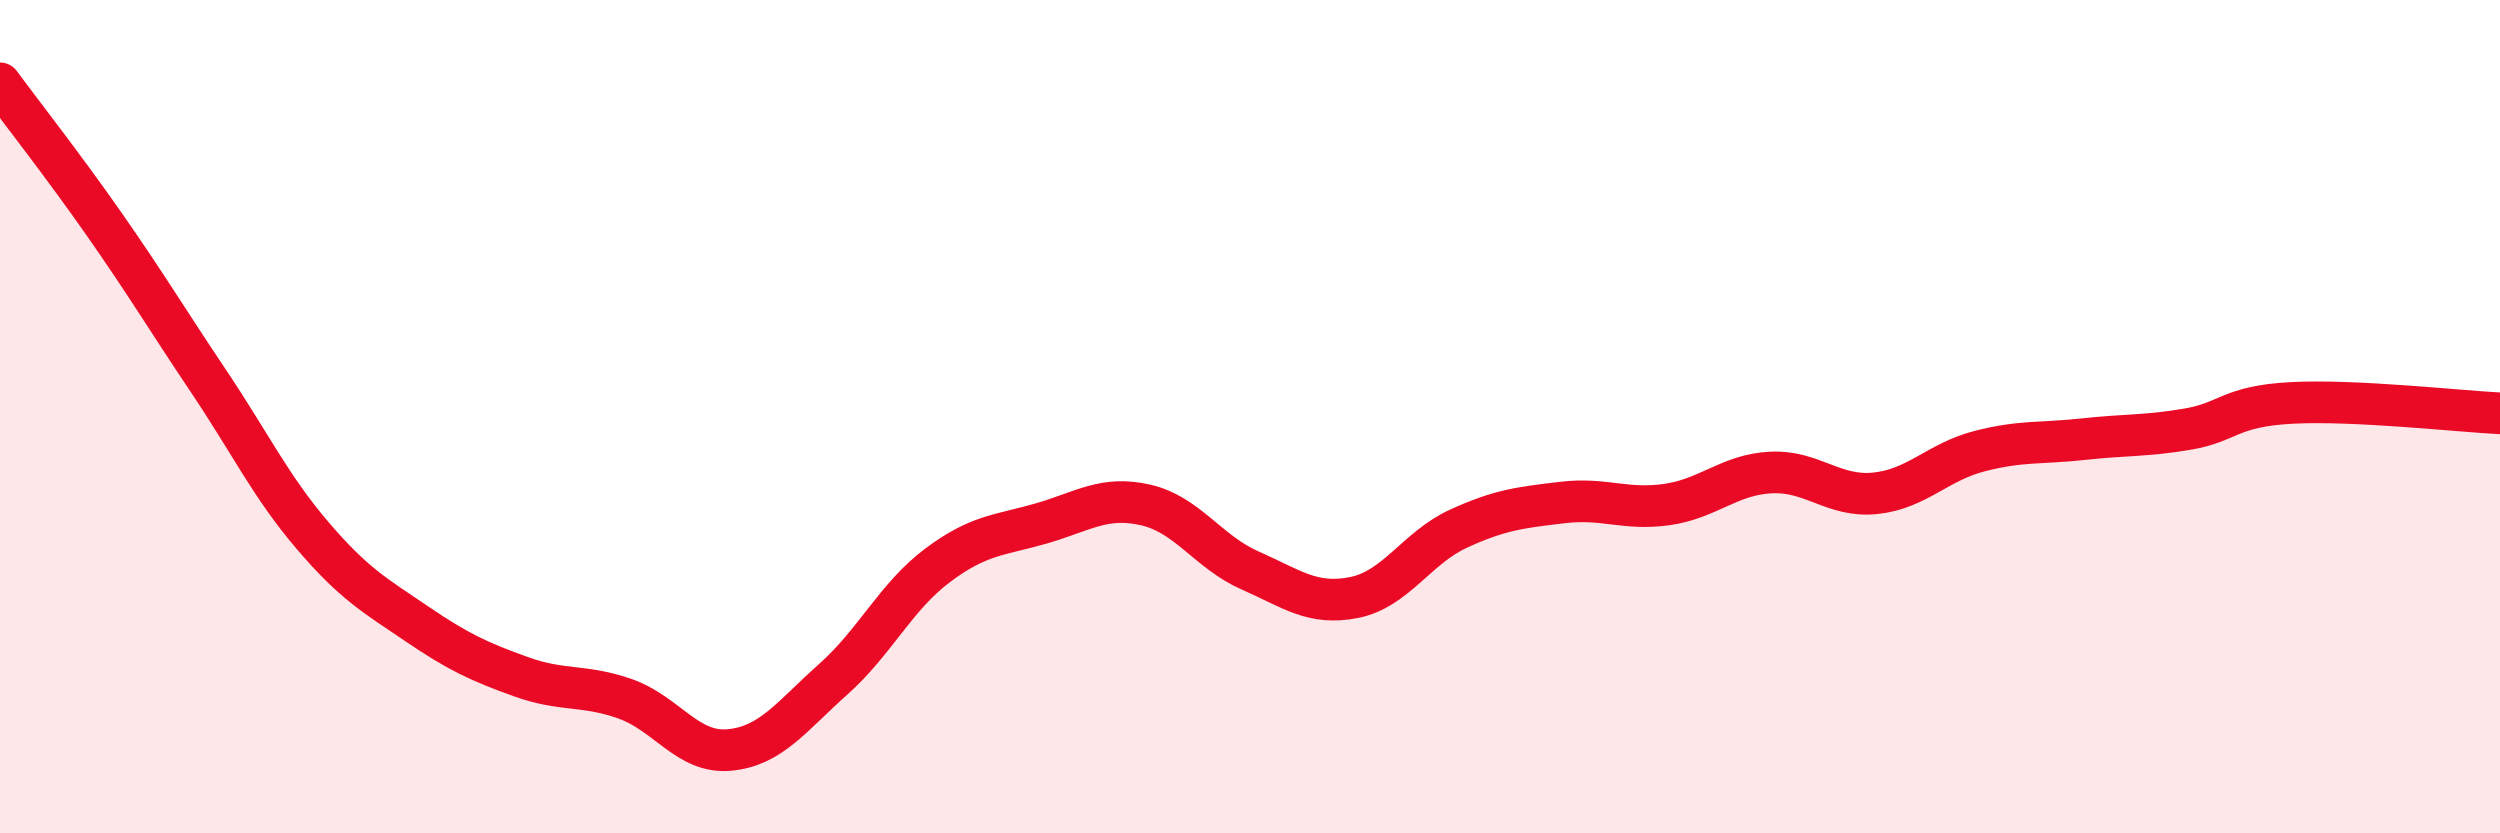
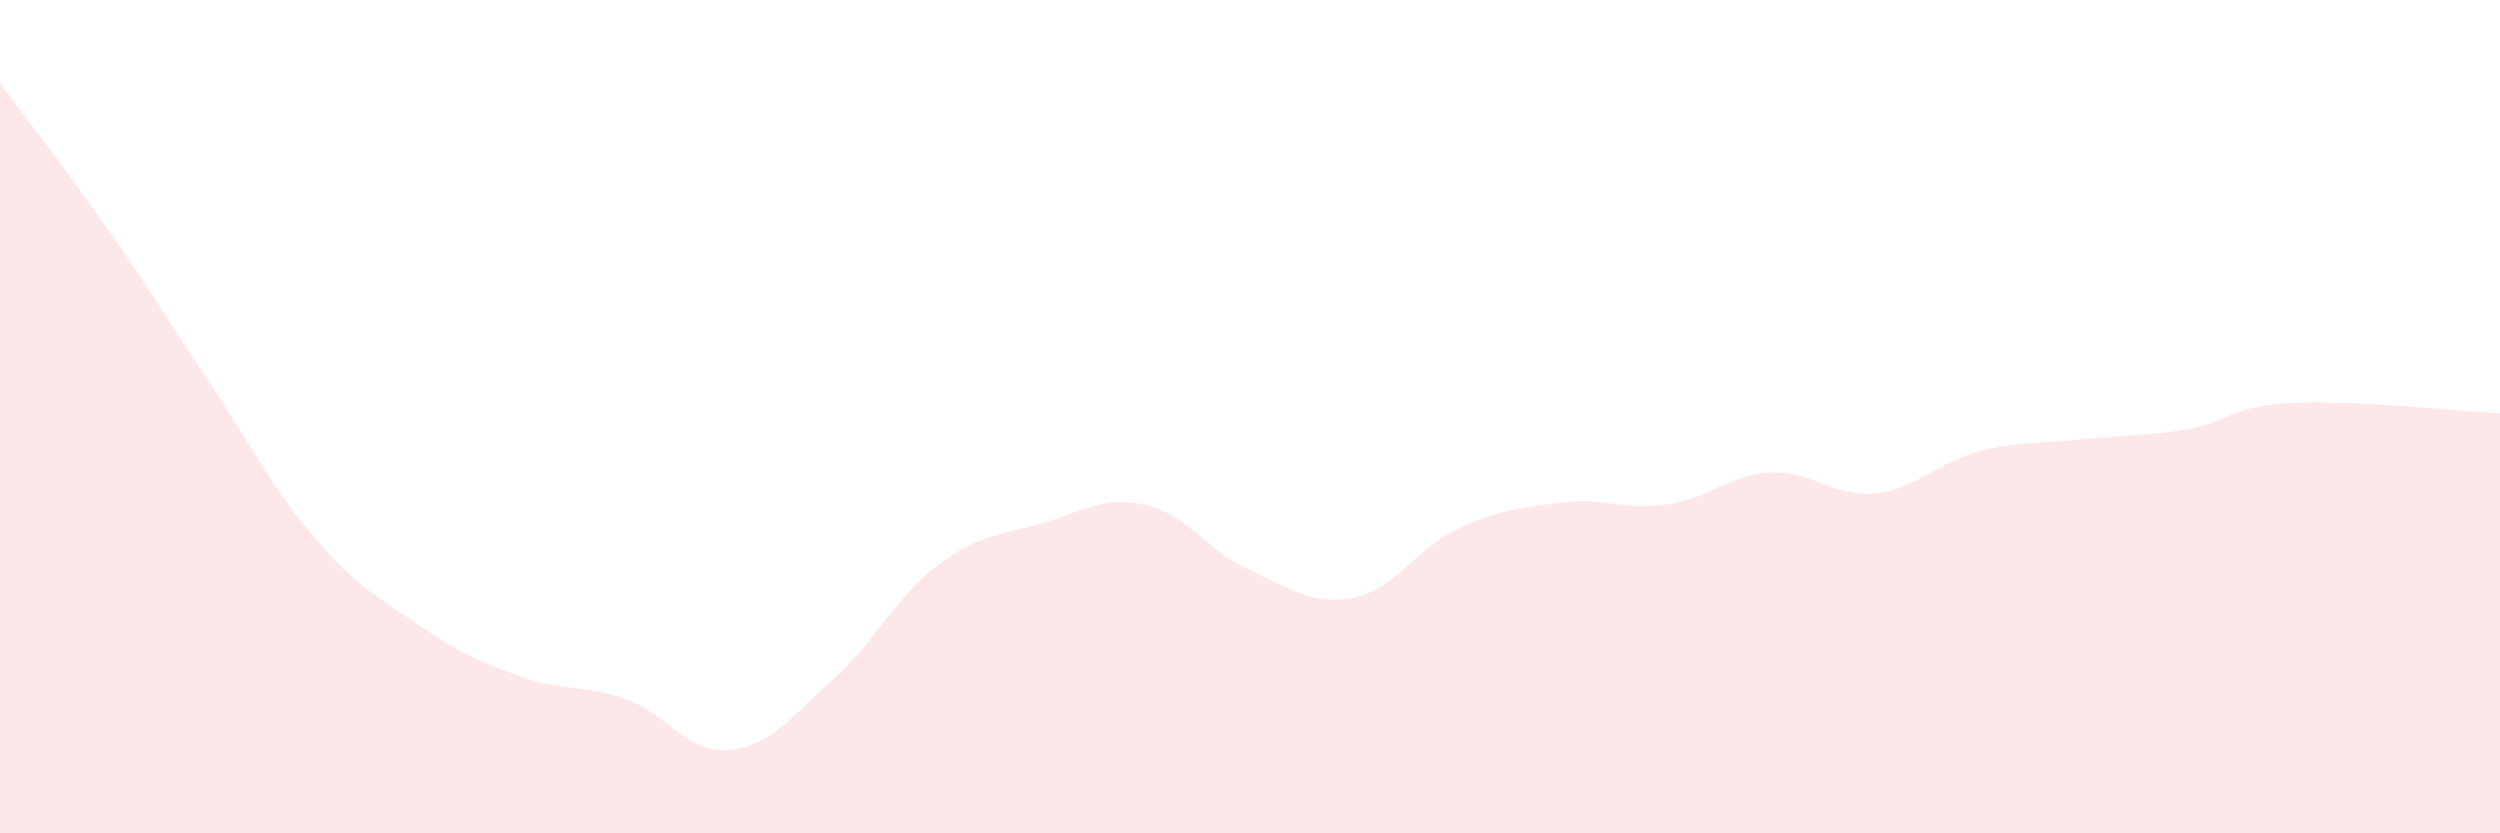
<svg xmlns="http://www.w3.org/2000/svg" width="60" height="20" viewBox="0 0 60 20">
  <path d="M 0,2 C 0.5,2.68 1.5,3.95 2.5,5.38 C 3.5,6.81 4,7.65 5,9.14 C 6,10.63 6.5,11.68 7.5,12.85 C 8.5,14.02 9,14.29 10,14.97 C 11,15.65 11.5,15.88 12.5,16.24 C 13.5,16.6 14,16.42 15,16.77 C 16,17.12 16.5,18.09 17.5,18 C 18.5,17.91 19,17.19 20,16.3 C 21,15.41 21.5,14.32 22.5,13.57 C 23.5,12.82 24,12.85 25,12.56 C 26,12.27 26.5,11.89 27.5,12.12 C 28.5,12.35 29,13.25 30,13.69 C 31,14.13 31.5,14.54 32.5,14.34 C 33.5,14.14 34,13.15 35,12.69 C 36,12.23 36.5,12.18 37.5,12.06 C 38.5,11.94 39,12.25 40,12.11 C 41,11.97 41.5,11.39 42.5,11.34 C 43.5,11.29 44,11.94 45,11.84 C 46,11.74 46.5,11.09 47.5,10.83 C 48.5,10.57 49,10.65 50,10.54 C 51,10.43 51.5,10.47 52.5,10.3 C 53.5,10.13 53.5,9.75 55,9.67 C 56.5,9.59 59,9.87 60,9.92L60 20L0 20Z" fill="#EB0A25" opacity="0.1" stroke-linecap="round" stroke-linejoin="round" />
-   <path d="M 0,2 C 0.5,2.68 1.5,3.95 2.5,5.38 C 3.5,6.81 4,7.65 5,9.14 C 6,10.63 6.5,11.68 7.5,12.85 C 8.5,14.02 9,14.29 10,14.97 C 11,15.65 11.5,15.88 12.5,16.24 C 13.5,16.6 14,16.42 15,16.77 C 16,17.12 16.5,18.09 17.5,18 C 18.5,17.91 19,17.19 20,16.3 C 21,15.41 21.5,14.32 22.5,13.57 C 23.5,12.82 24,12.85 25,12.56 C 26,12.27 26.5,11.89 27.5,12.12 C 28.5,12.35 29,13.25 30,13.69 C 31,14.13 31.5,14.54 32.5,14.34 C 33.5,14.14 34,13.15 35,12.69 C 36,12.23 36.5,12.18 37.5,12.06 C 38.5,11.94 39,12.25 40,12.11 C 41,11.97 41.5,11.39 42.5,11.34 C 43.5,11.29 44,11.94 45,11.84 C 46,11.74 46.5,11.09 47.5,10.83 C 48.5,10.57 49,10.65 50,10.54 C 51,10.43 51.5,10.47 52.5,10.3 C 53.5,10.13 53.5,9.75 55,9.67 C 56.5,9.59 59,9.87 60,9.92" stroke="#EB0A25" stroke-width="1" fill="none" stroke-linecap="round" stroke-linejoin="round" />
</svg>